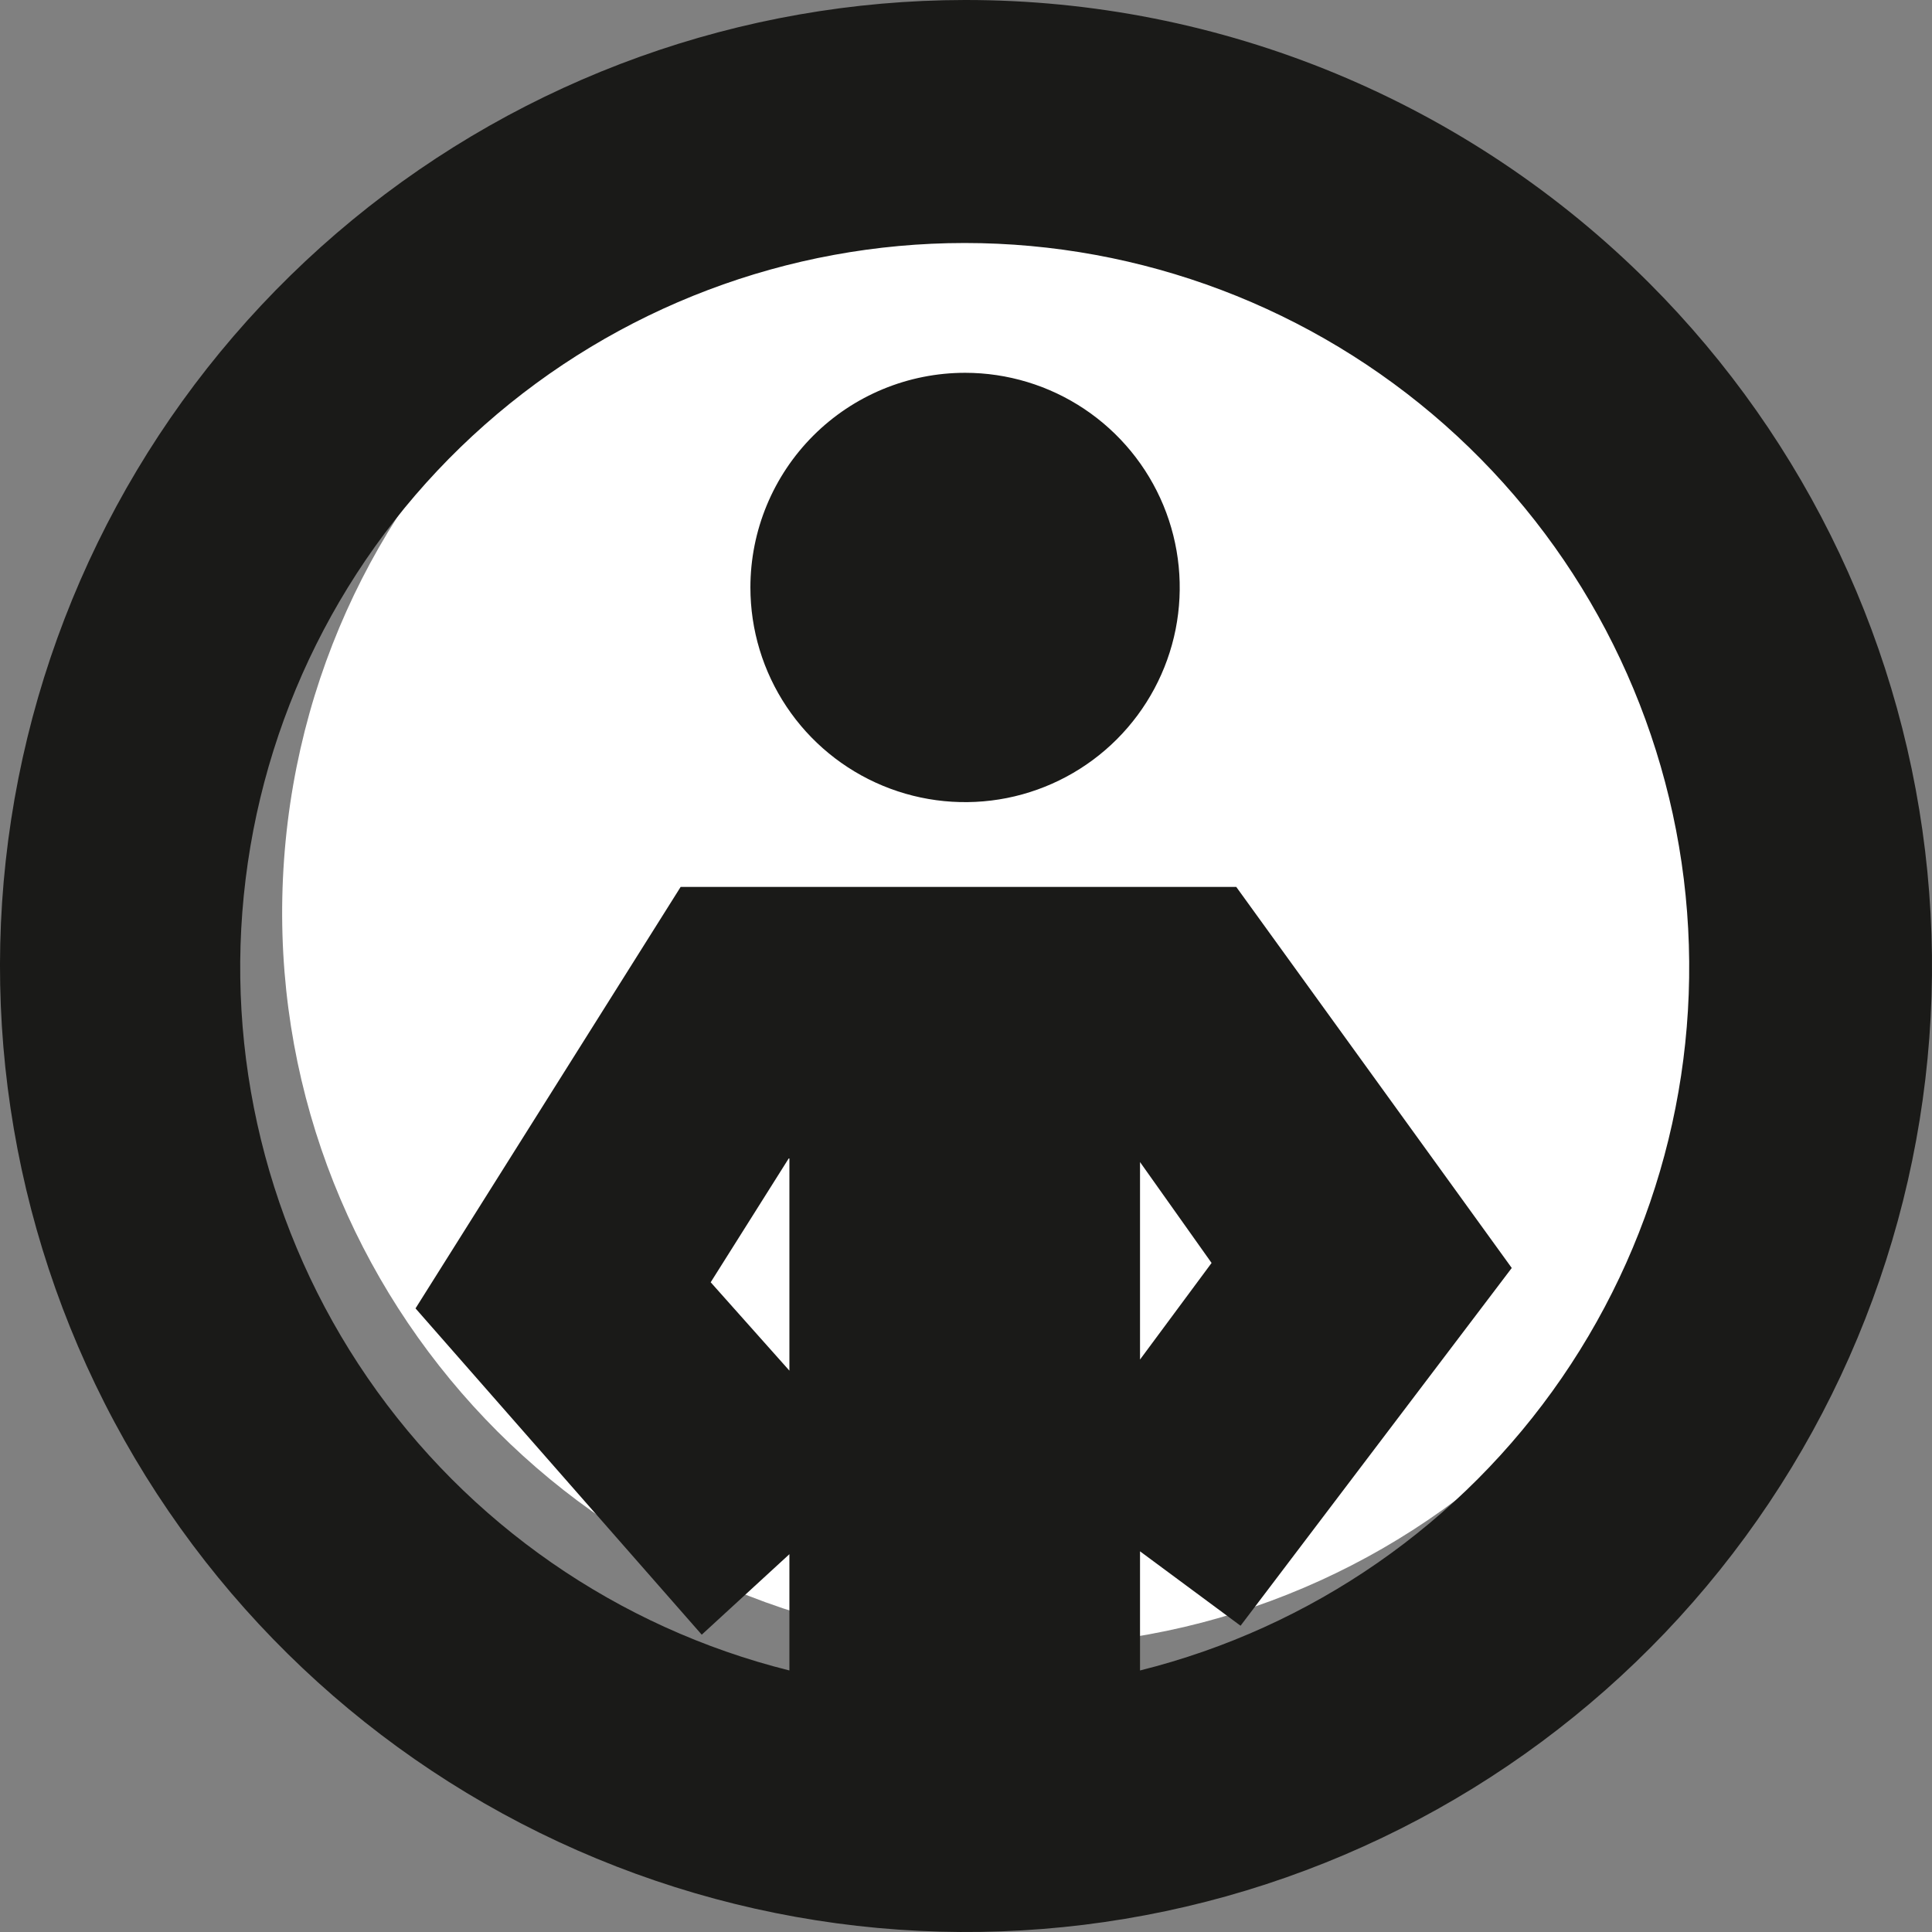
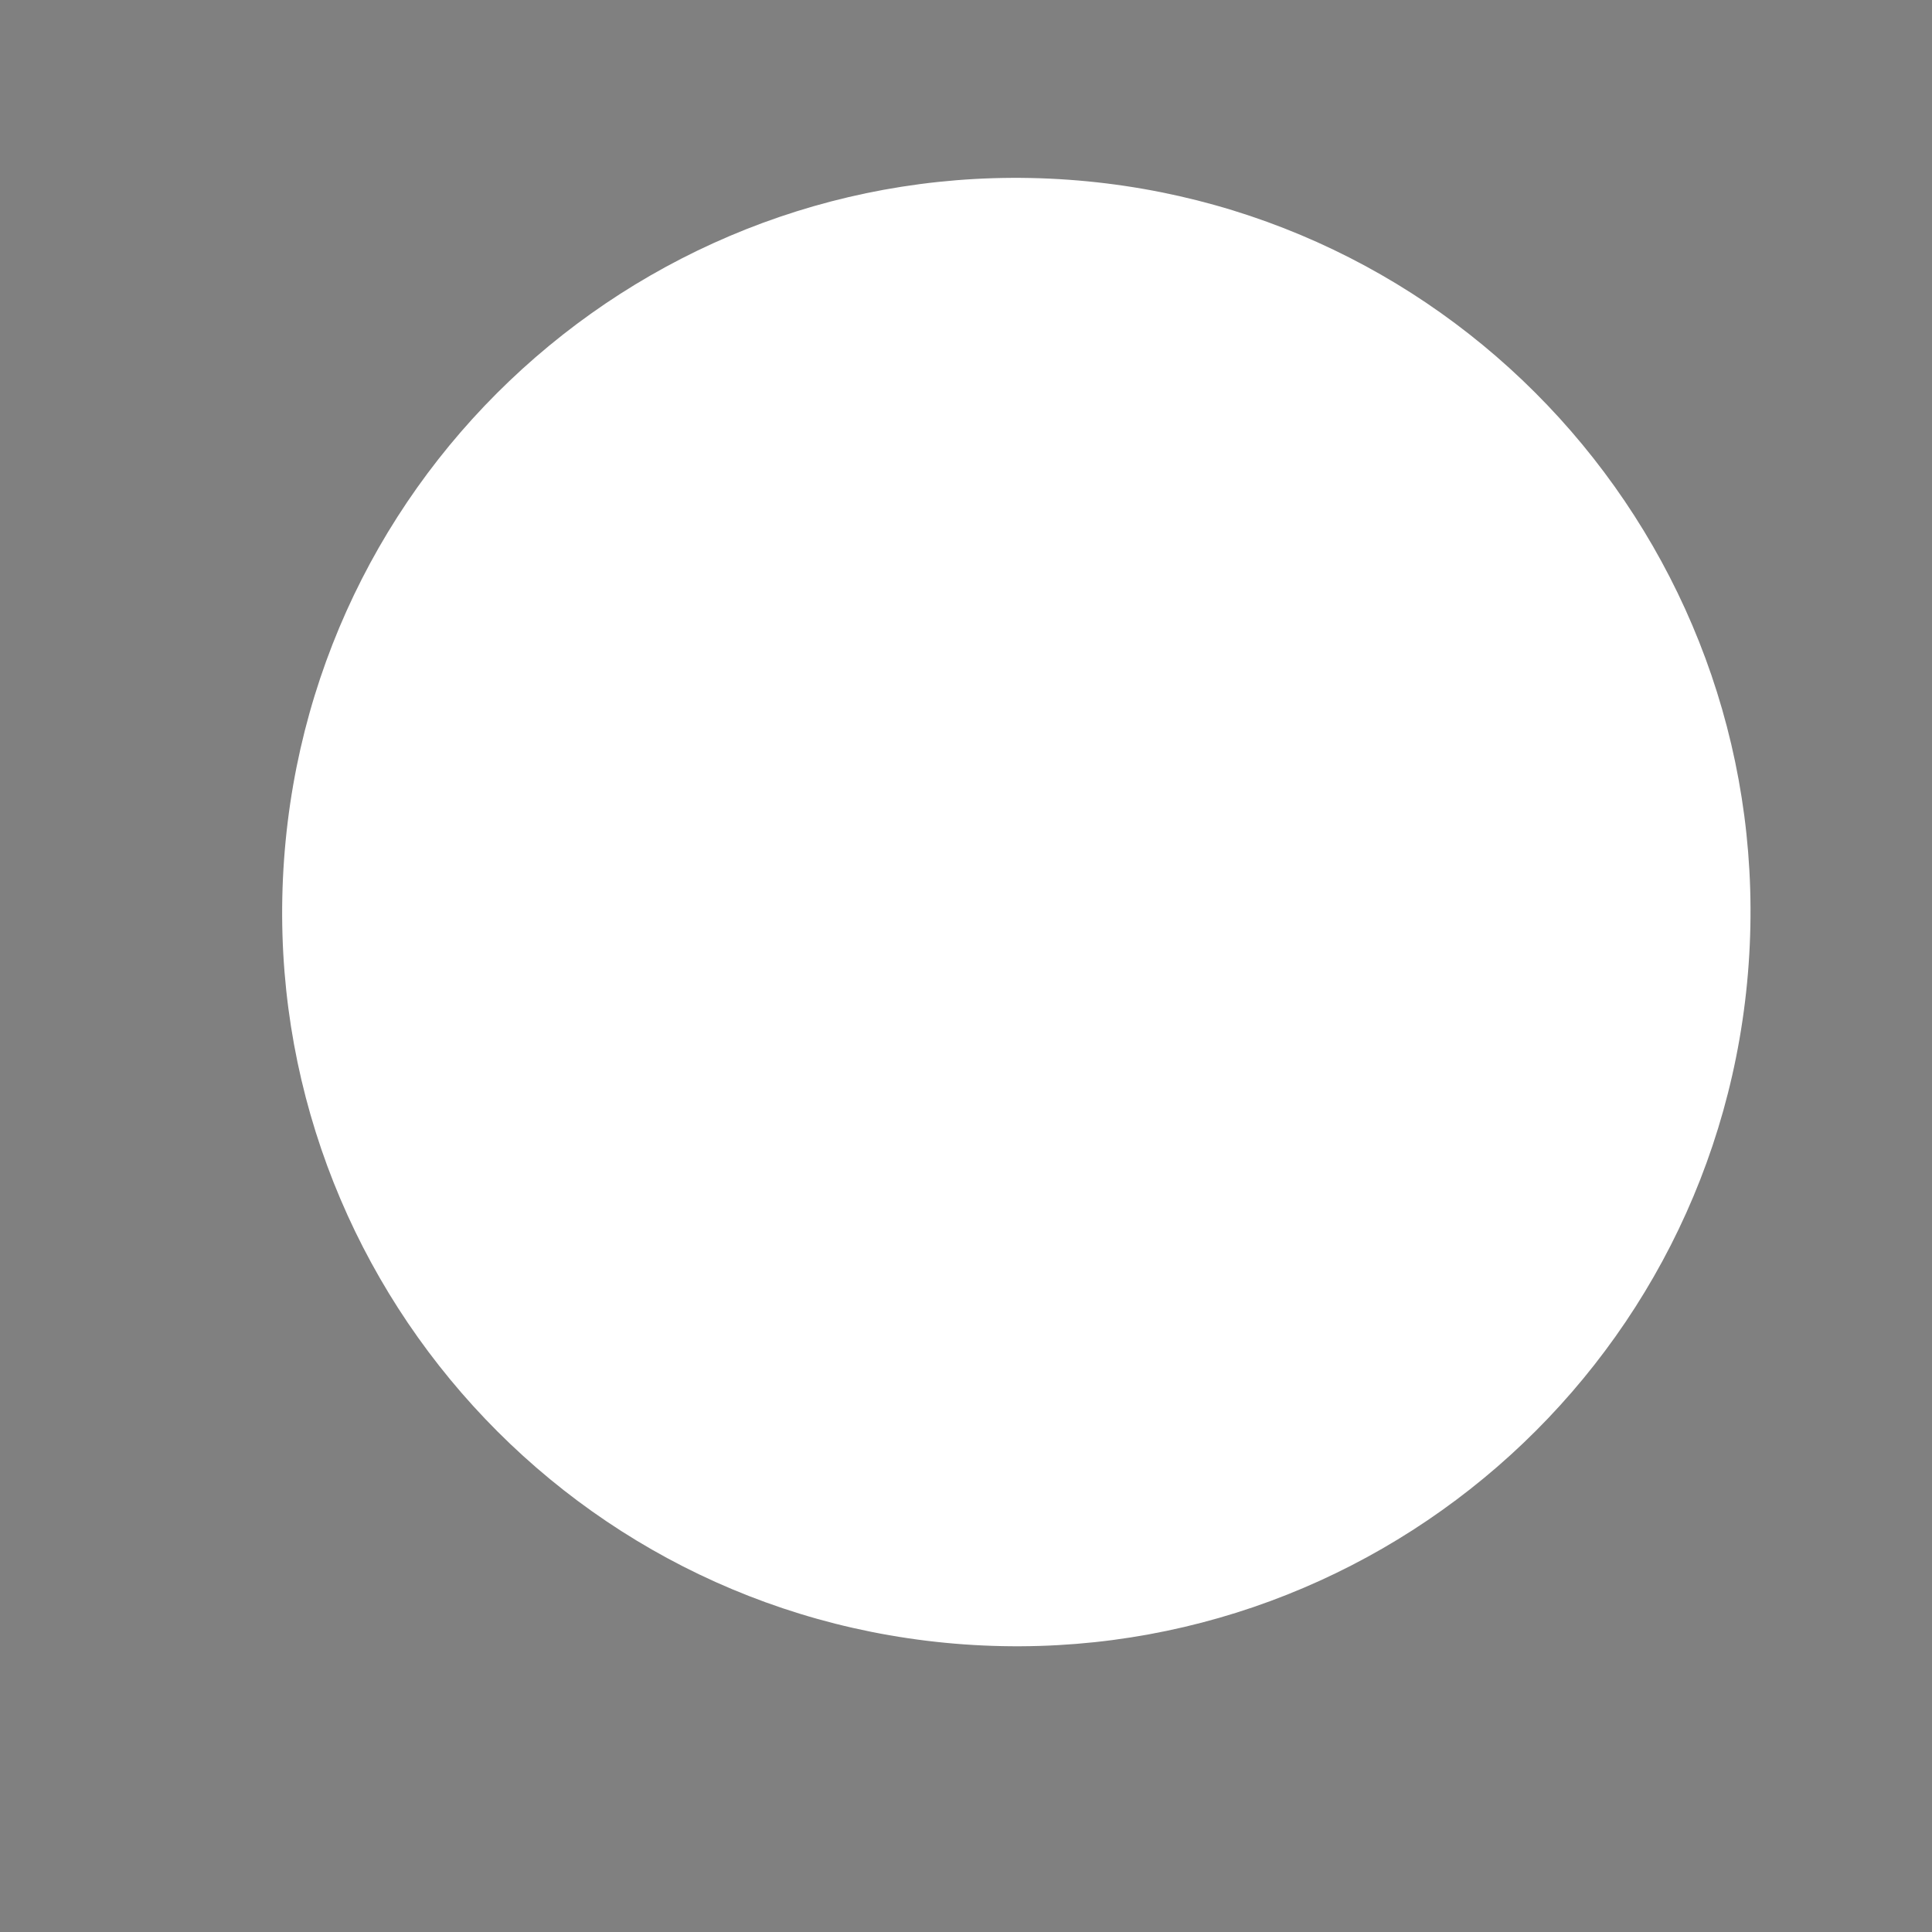
<svg xmlns="http://www.w3.org/2000/svg" width="54" height="54" viewBox="0 0 54 54" fill="none">
  <rect x="0" y="0" width="54" height="54" fill="#808080" stroke="none" />
  <path d="M48.875 26.953C49.681 15.648 41.171 5.831 29.867 5.024C18.563 4.218 8.745 12.728 7.939 24.032C7.133 35.337 15.643 45.154 26.947 45.961C38.251 46.767 48.069 38.257 48.875 26.953Z" fill="white" />
-   <path fill-rule="evenodd" clip-rule="evenodd" d="M26.974 10.42C28.16 10.42 29.321 10.772 30.307 11.431C31.294 12.091 32.063 13.028 32.517 14.124C32.971 15.22 33.09 16.427 32.859 17.591C32.627 18.754 32.056 19.823 31.216 20.663C30.377 21.502 29.308 22.073 28.144 22.305C26.98 22.536 25.774 22.417 24.678 21.963C23.581 21.509 22.644 20.74 21.985 19.753C21.326 18.767 20.974 17.607 20.974 16.42C20.974 14.829 21.606 13.303 22.731 12.177C23.856 11.052 25.383 10.42 26.974 10.42ZM19.614 45.69L11.614 36.57L19.024 24.79H34.554L42.254 35.44L34.674 45.44L31.864 43.36V46.69C36.66 45.494 40.853 42.585 43.653 38.511C46.453 34.437 47.665 29.48 47.063 24.573C46.46 19.667 44.084 15.151 40.382 11.875C36.679 8.6 31.907 6.792 26.964 6.792C22.021 6.792 17.248 8.6 13.546 11.875C9.844 15.151 7.467 19.667 6.865 24.573C6.262 29.48 7.475 34.437 10.275 38.511C13.075 42.585 17.268 45.494 22.064 46.69V43.44L19.614 45.69ZM31.864 38V32.48L33.864 35.3L31.864 38ZM22.064 32.38V38.31L19.864 35.84L22.044 32.38H22.064ZM26.964 1.27407e-05C20.72 0.008 14.671 2.181 9.849 6.147C5.026 10.114 1.727 15.63 0.514 21.755C-0.699 27.88 0.249 34.237 3.196 39.742C6.143 45.247 10.907 49.561 16.677 51.948C22.446 54.336 28.865 54.65 34.841 52.837C40.816 51.023 45.978 47.195 49.448 42.003C52.918 36.812 54.481 30.578 53.871 24.364C53.261 18.149 50.517 12.338 46.104 7.92C43.593 5.406 40.611 3.413 37.328 2.053C34.045 0.694 30.527 -0.003 26.974 1.27407e-05H26.964Z" fill="#1A1A18" />
</svg>